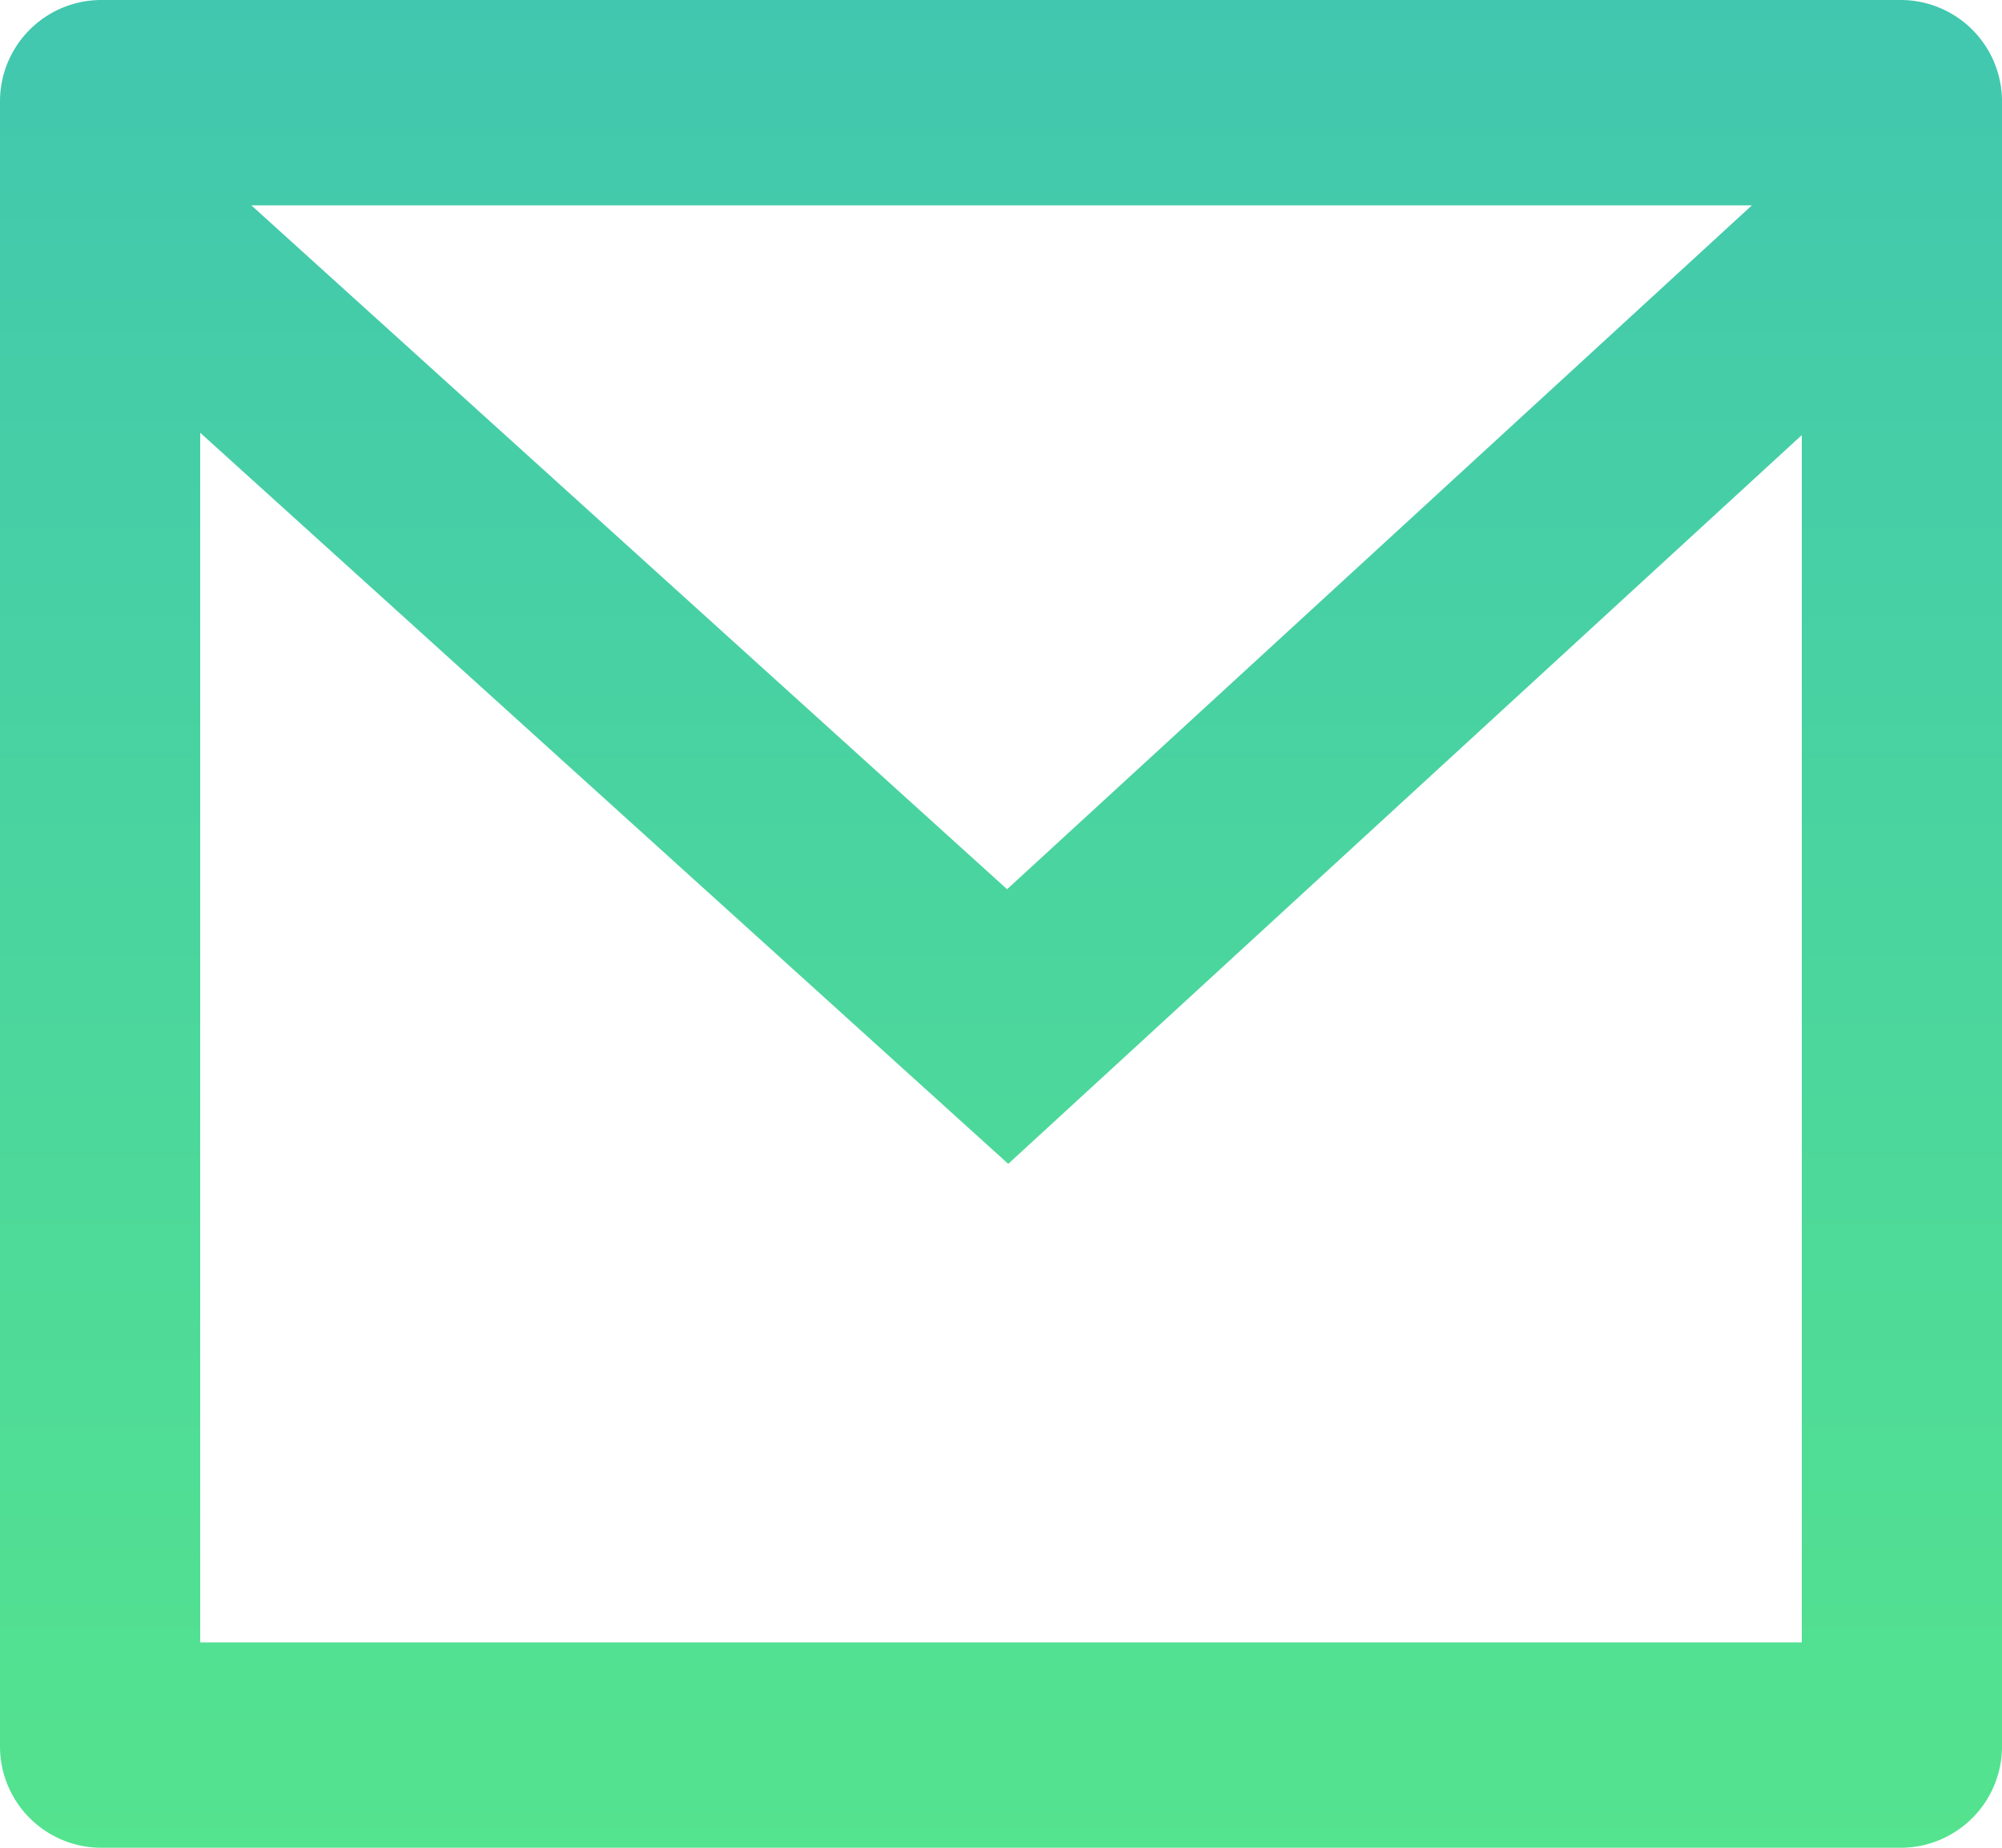
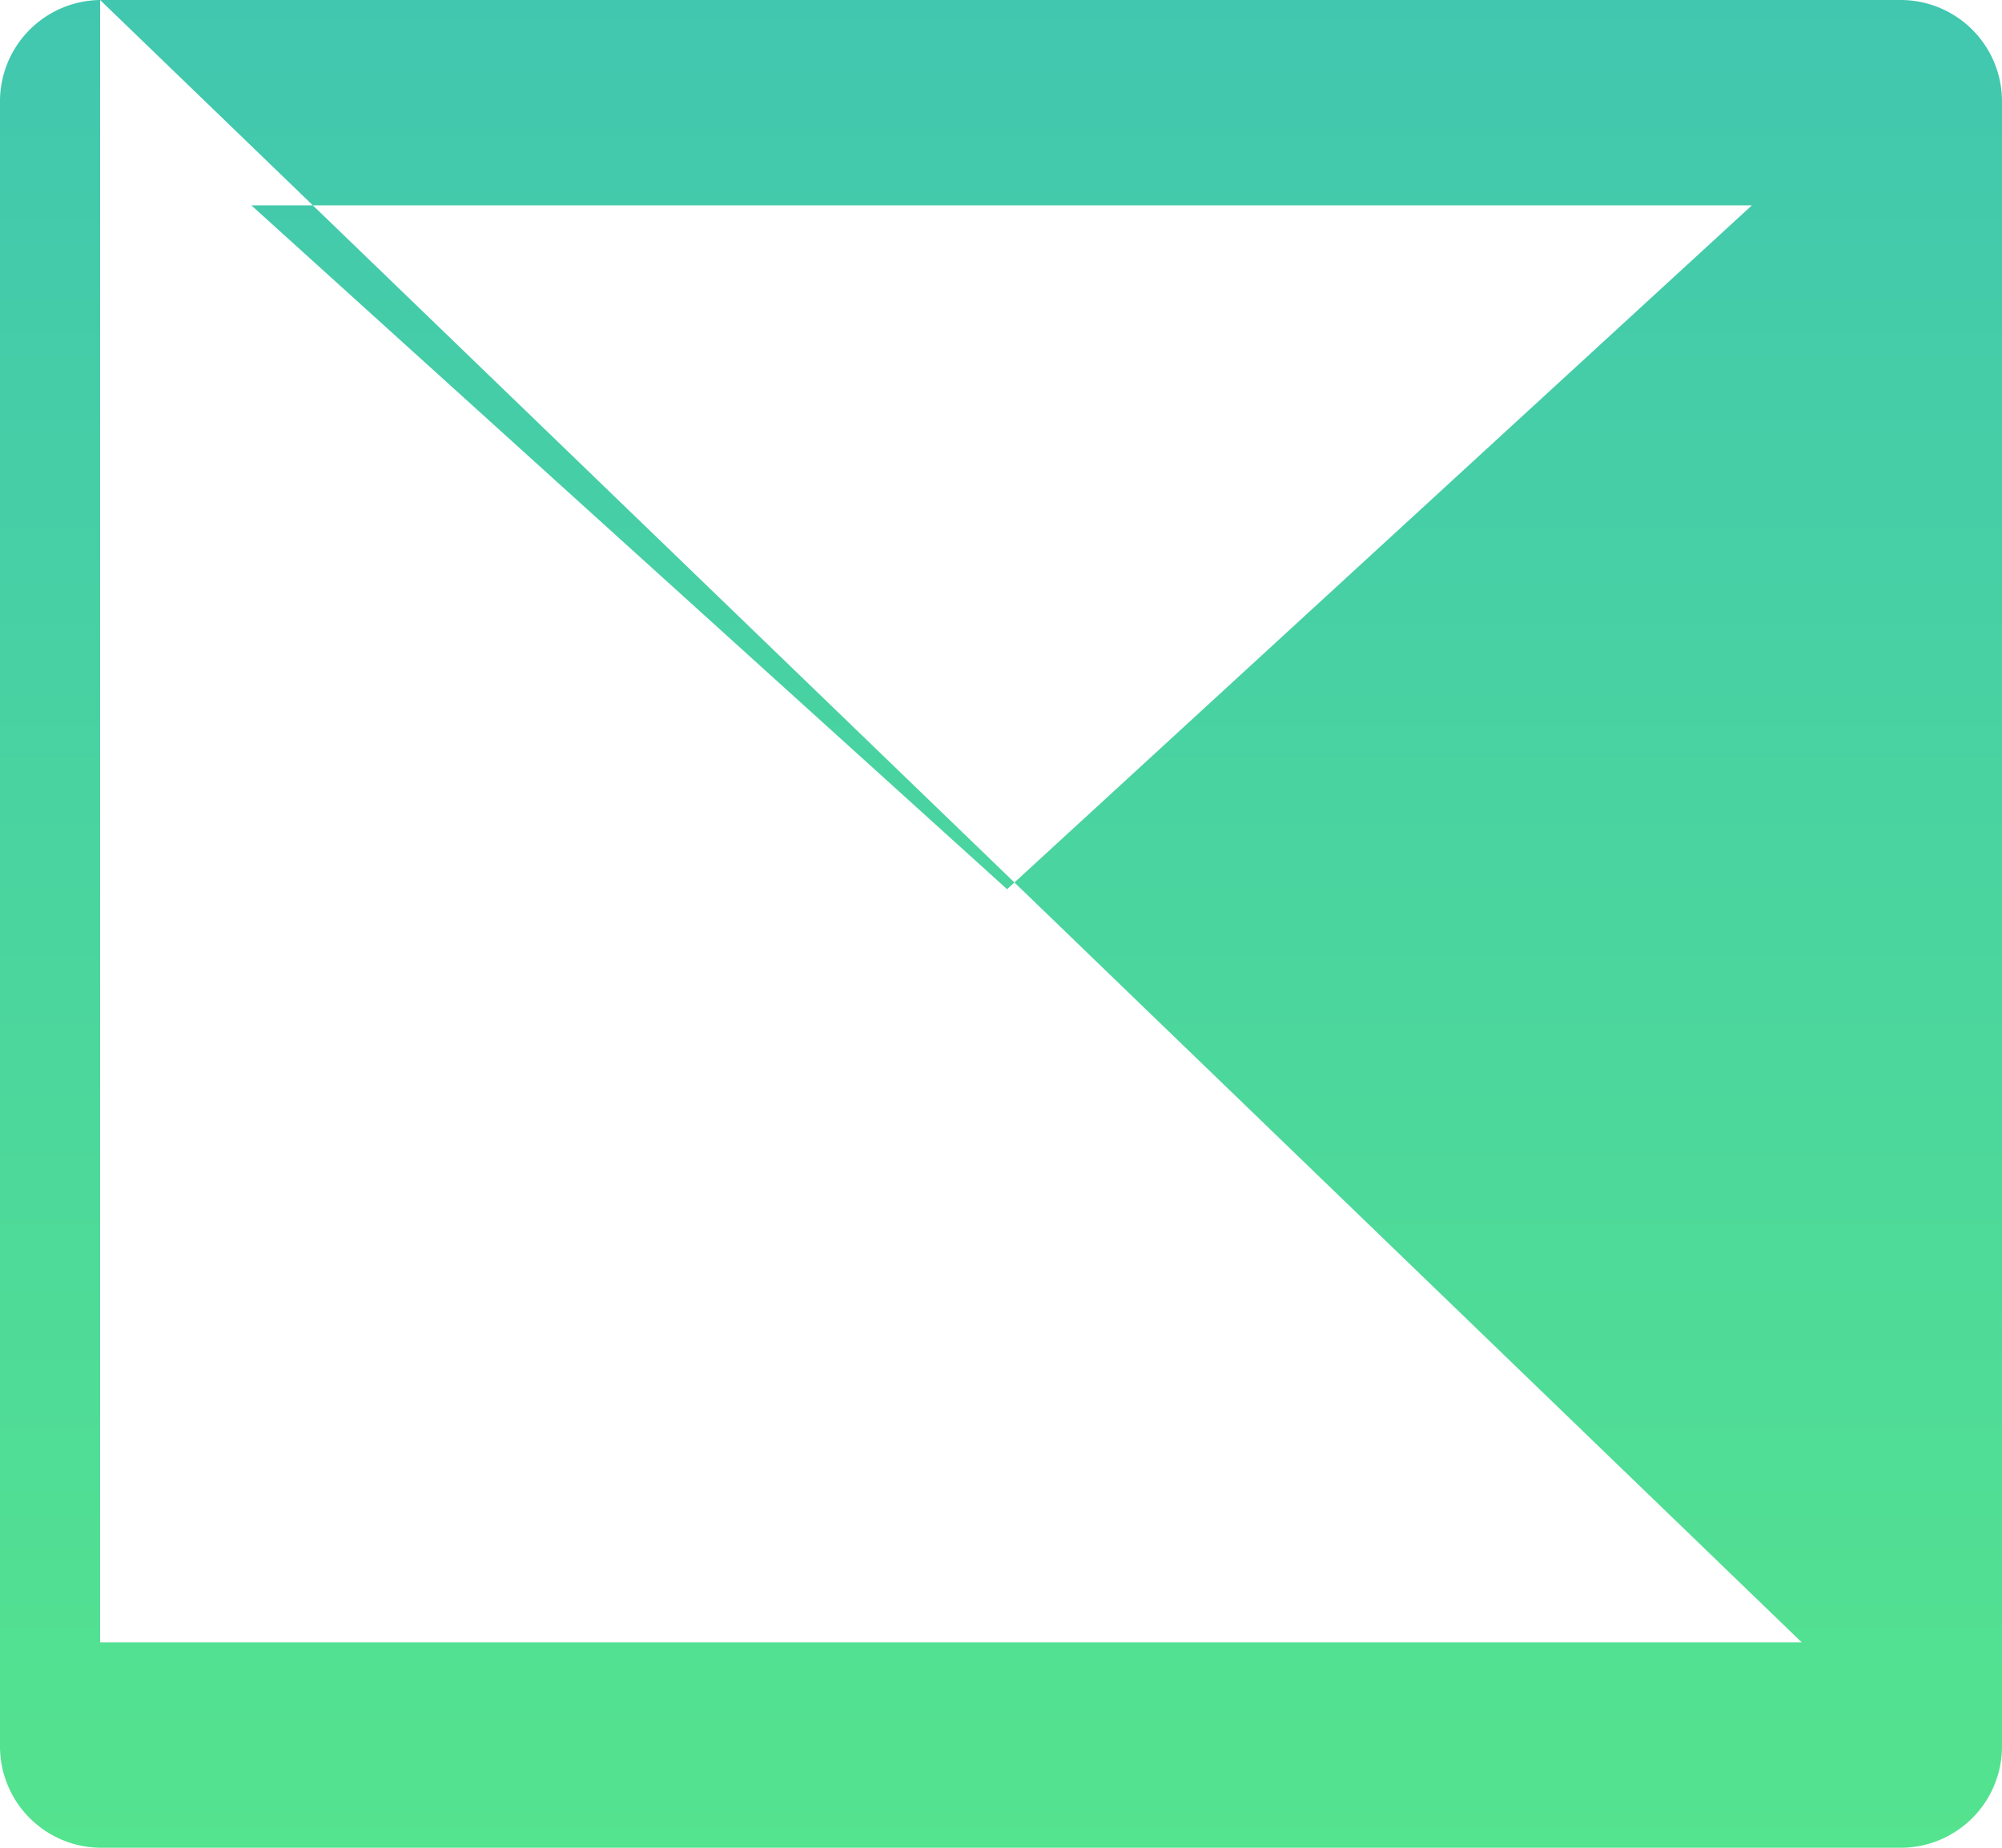
<svg xmlns="http://www.w3.org/2000/svg" width="26" height="24" viewBox="0 0 26 24">
  <defs>
    <linearGradient id="linear-gradient" x1="0.5" x2="0.5" y2="1" gradientUnits="objectBoundingBox">
      <stop offset="0" stop-color="#007cff" />
      <stop offset="0" stop-color="#41c7af" />
      <stop offset="1" stop-color="#54e38e" />
    </linearGradient>
  </defs>
-   <path id="Path_475" data-name="Path 475" d="M3.3,3H26.7A1.317,1.317,0,0,1,28,4.333V25.667A1.317,1.317,0,0,1,26.7,27H3.3A1.317,1.317,0,0,1,2,25.667V4.333A1.317,1.317,0,0,1,3.3,3ZM25.4,8.651,15.094,18.117,4.6,8.621V24.333H25.4ZM5.264,5.667l9.815,8.883,9.673-8.883Z" transform="translate(-2 -3)" fill="url(#linear-gradient)" />
+   <path id="Path_475" data-name="Path 475" d="M3.3,3H26.7A1.317,1.317,0,0,1,28,4.333V25.667A1.317,1.317,0,0,1,26.7,27H3.3A1.317,1.317,0,0,1,2,25.667V4.333A1.317,1.317,0,0,1,3.3,3ZV24.333H25.4ZM5.264,5.667l9.815,8.883,9.673-8.883Z" transform="translate(-2 -3)" fill="url(#linear-gradient)" />
</svg>